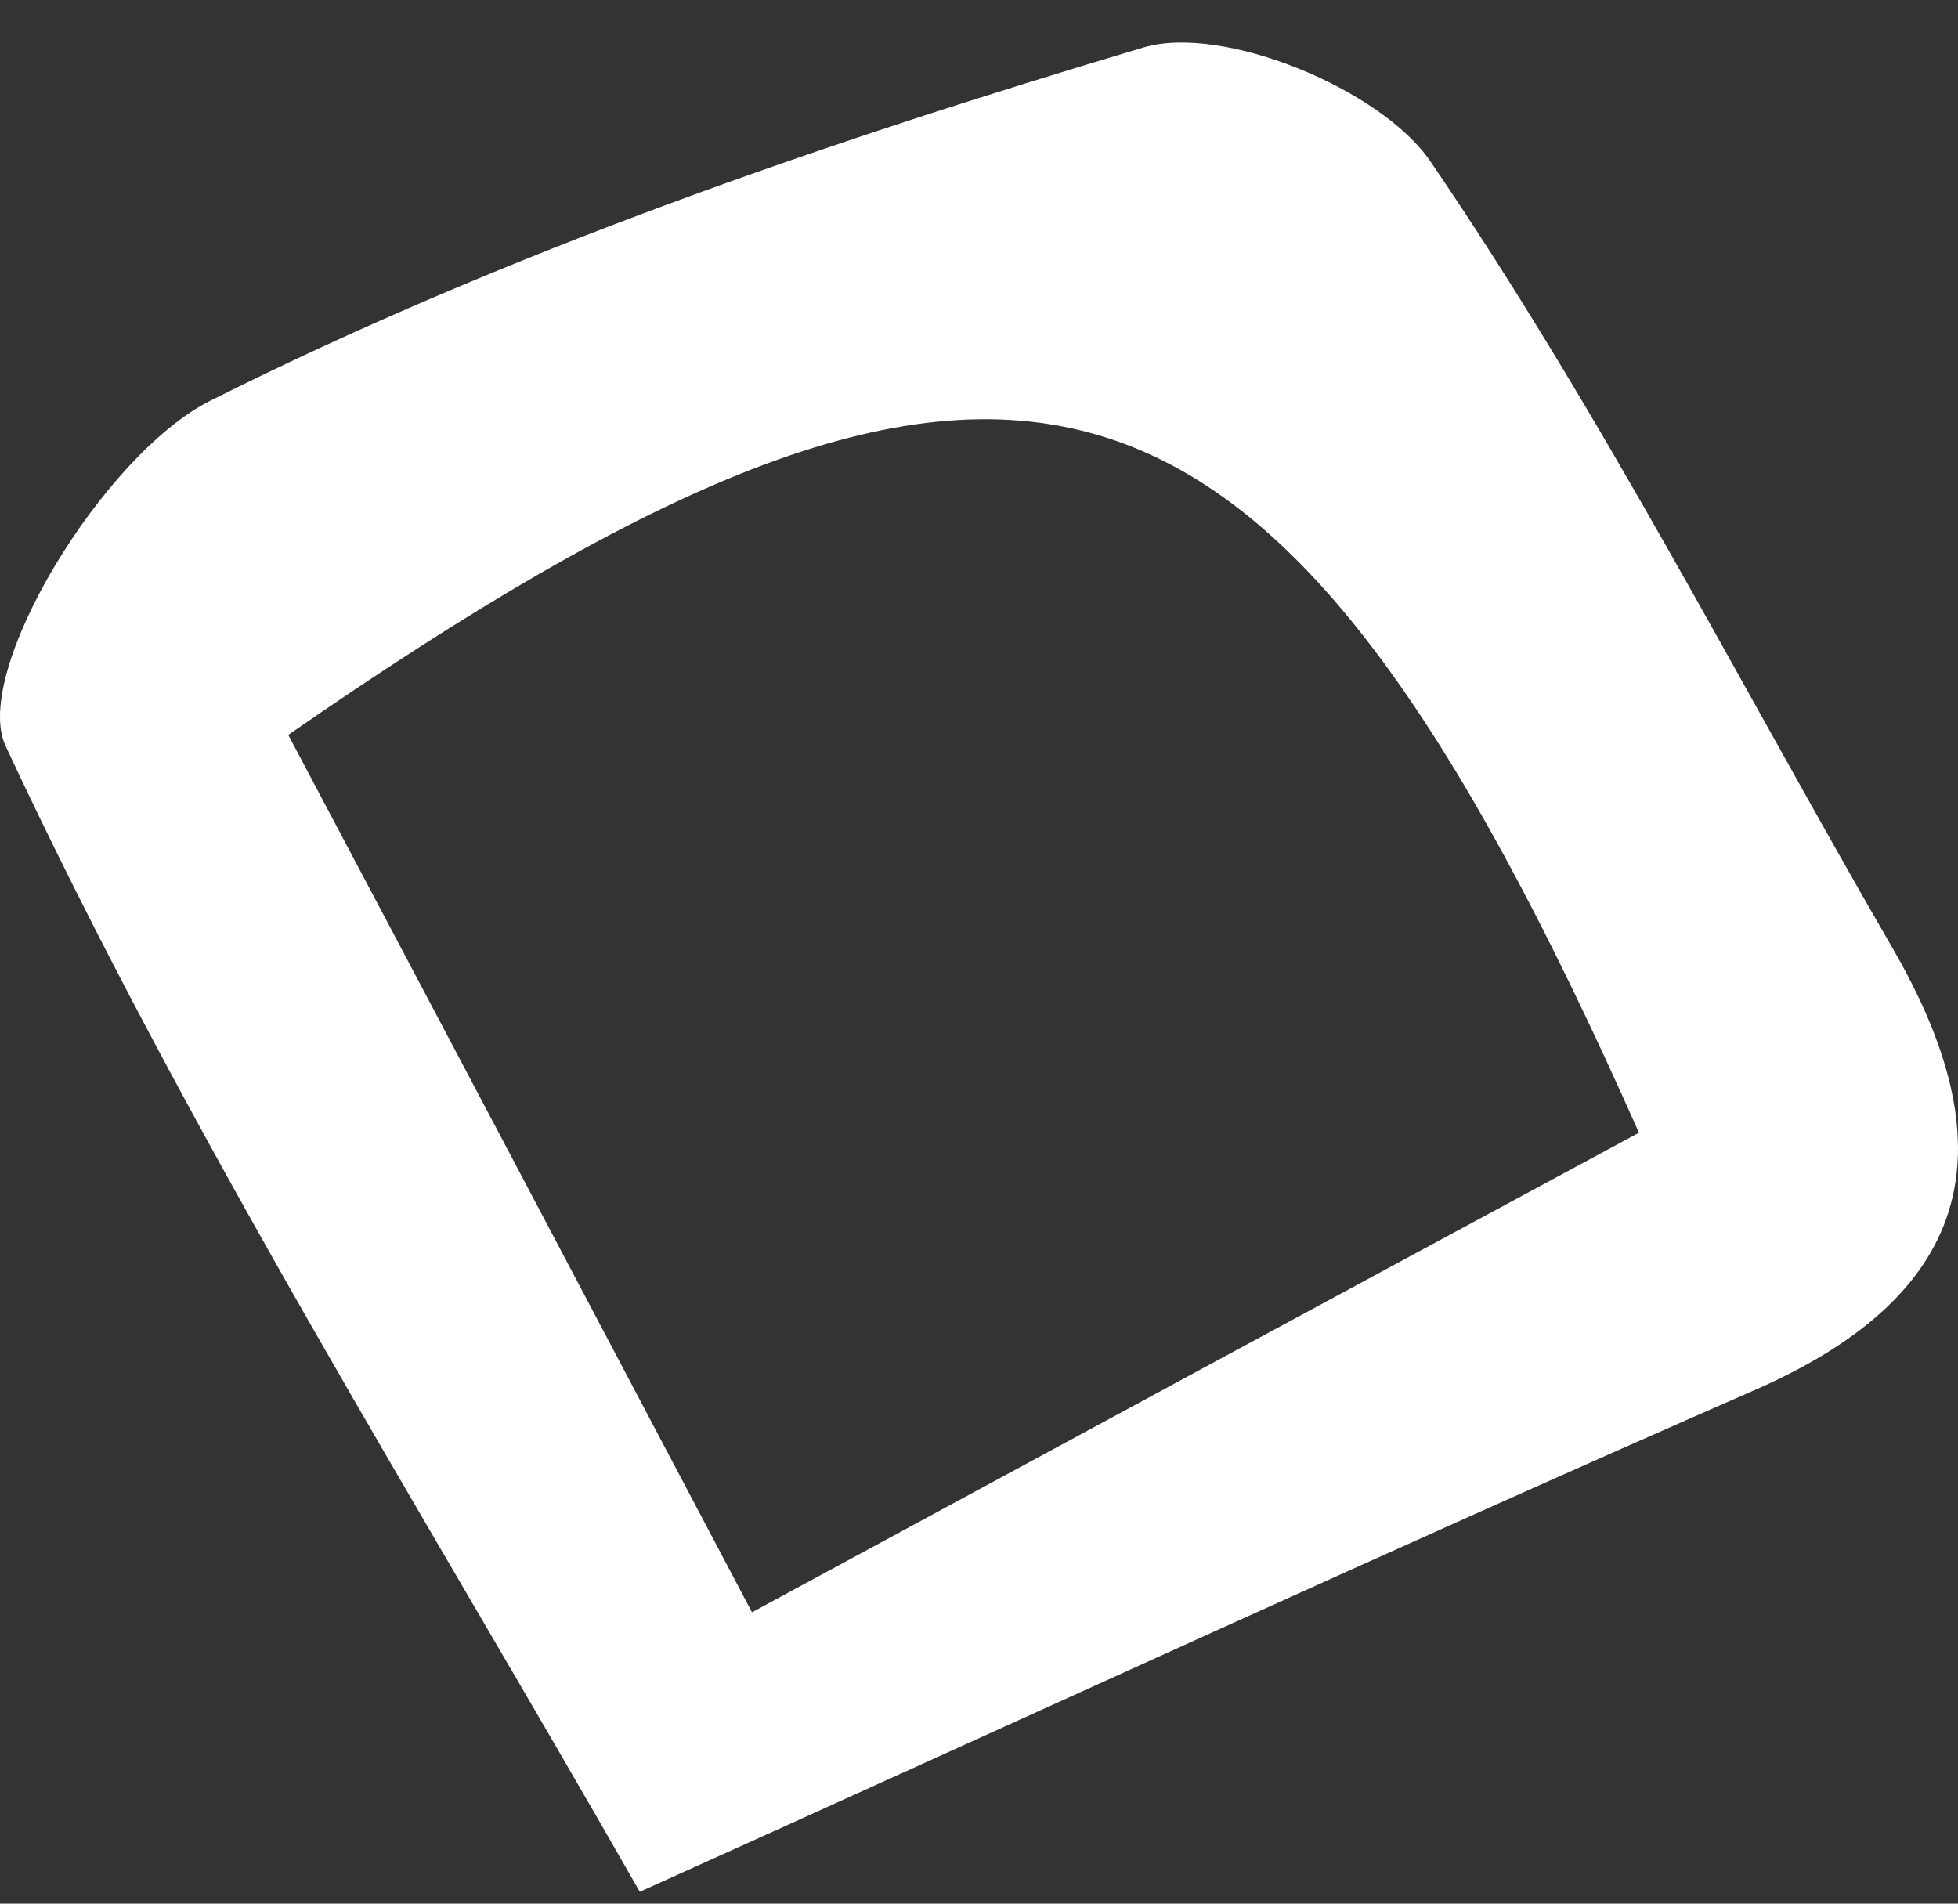
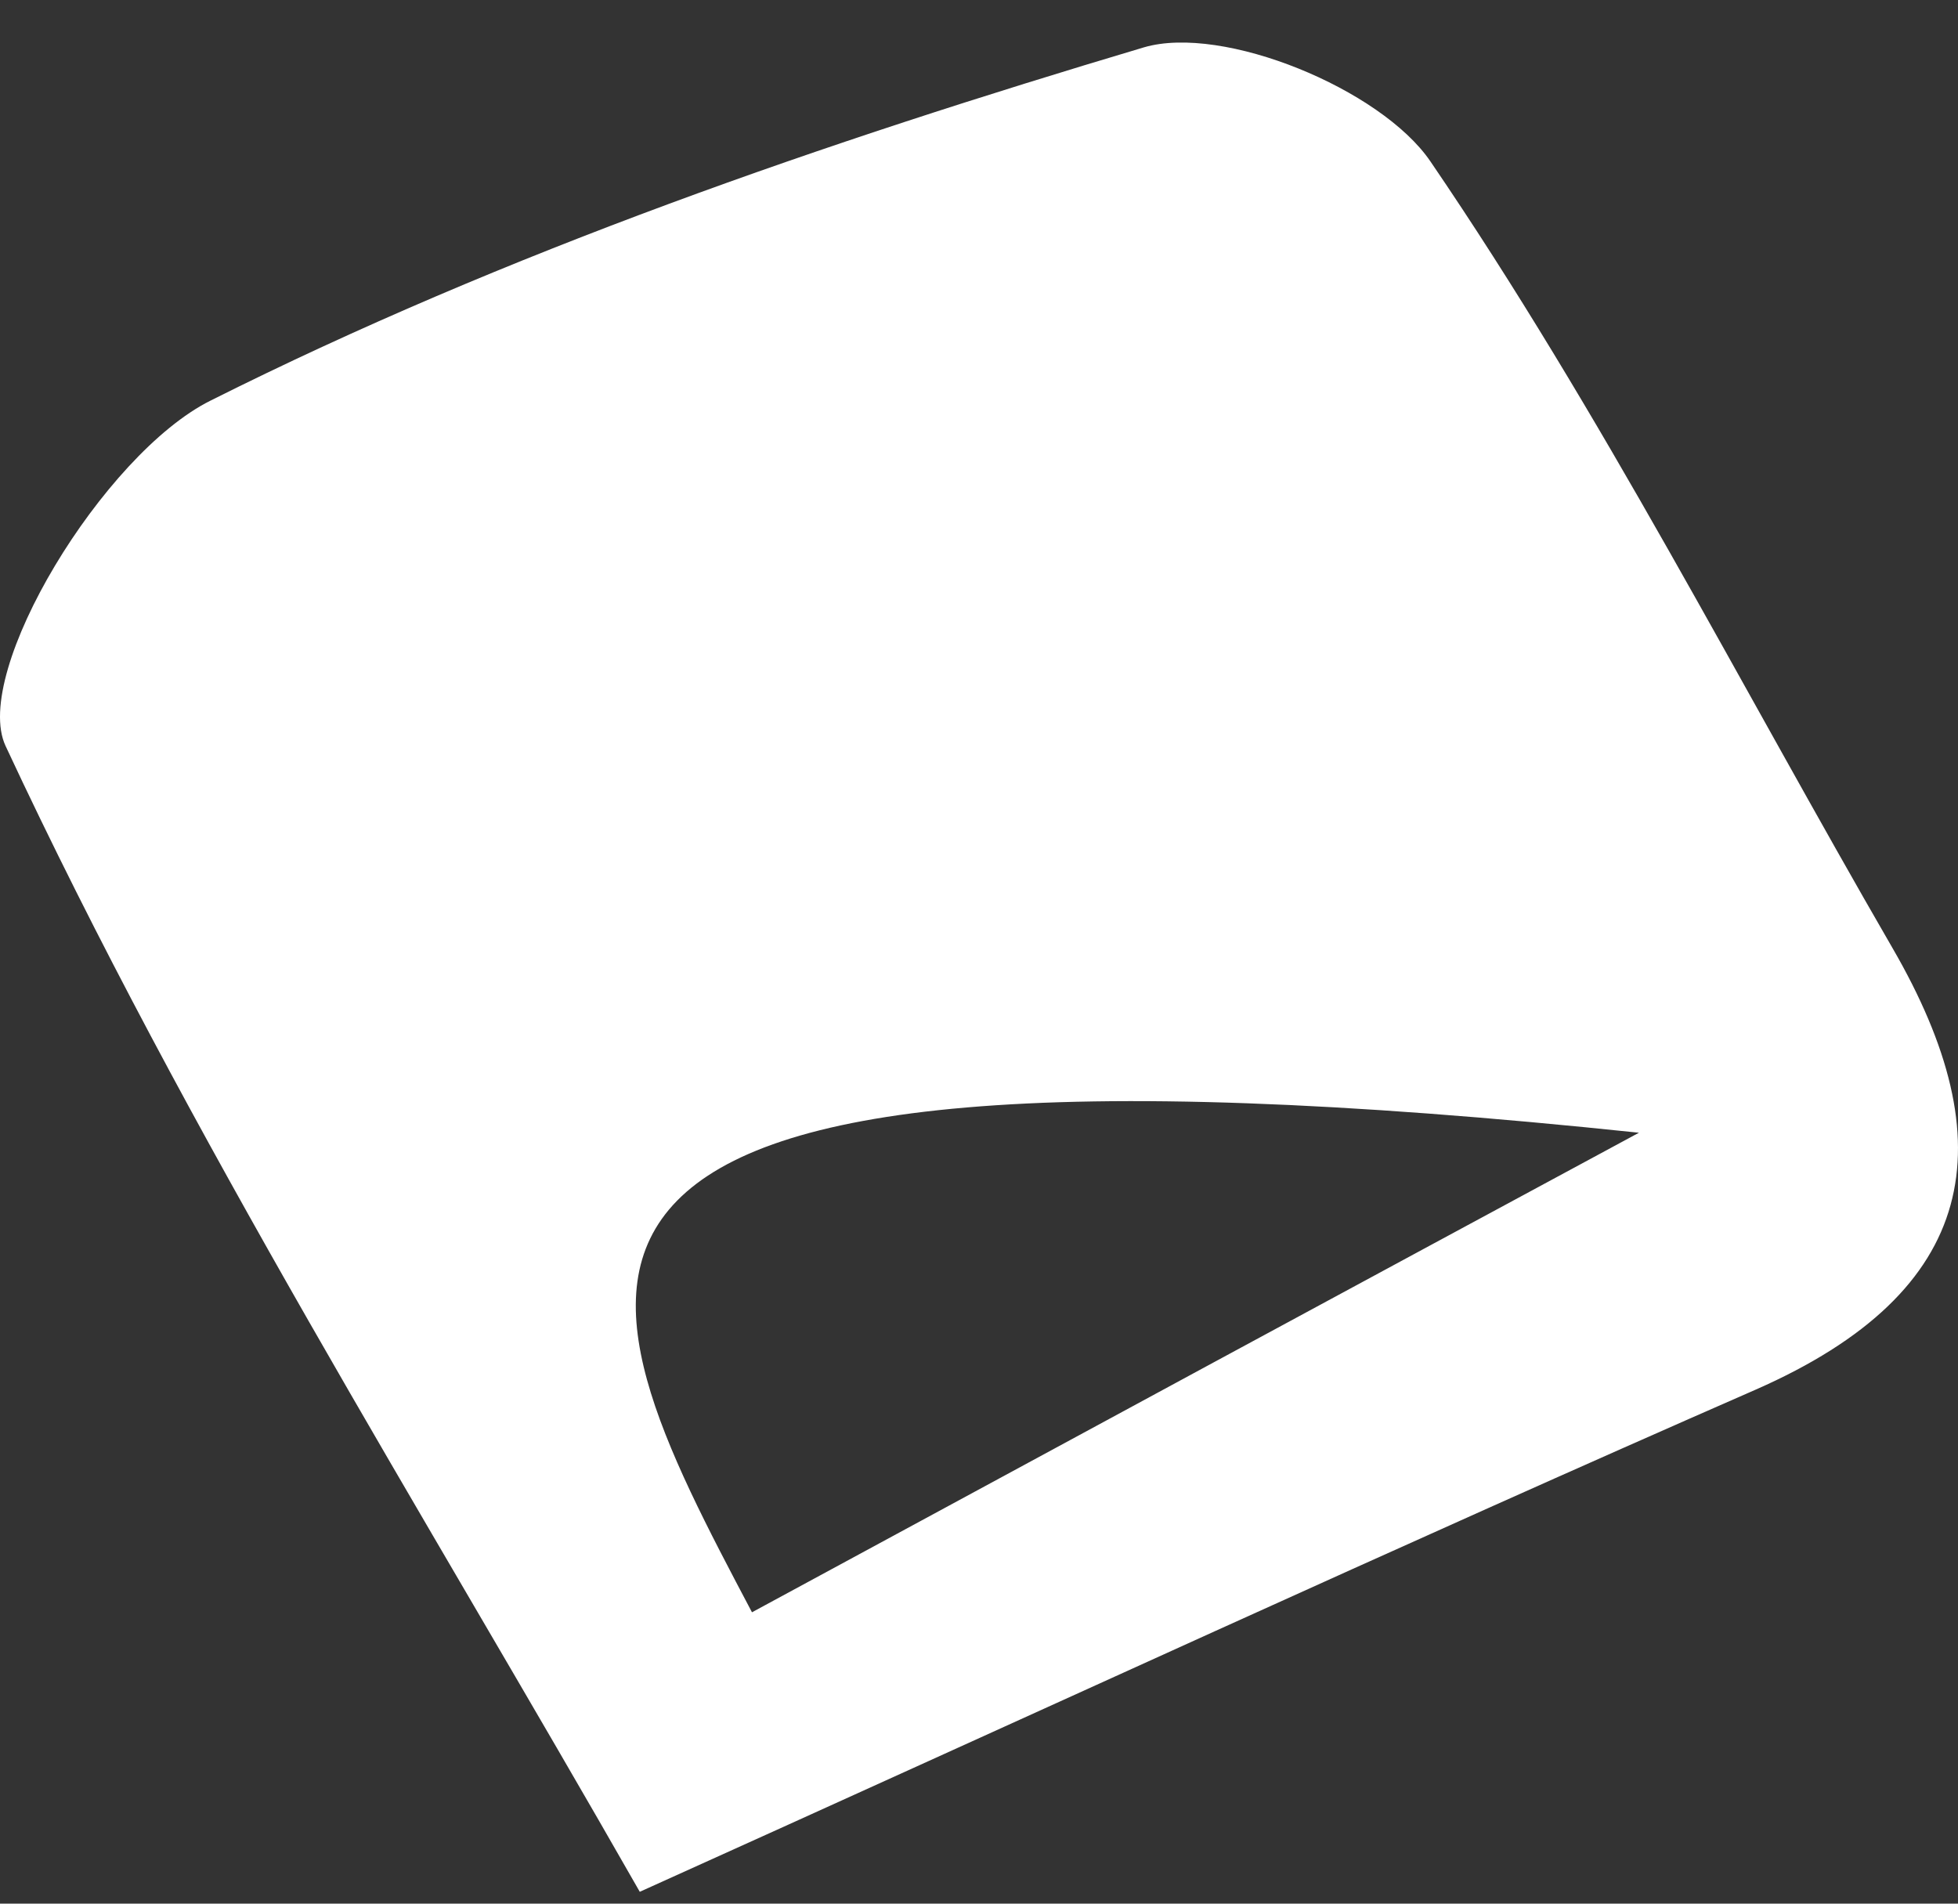
<svg xmlns="http://www.w3.org/2000/svg" width="36" height="35" viewBox="0 0 36 35" fill="none">
  <rect x="0" y="0" width="36" height="35" fill="#333333" stroke="none" />
-   <path d="M11.763 34.782C7.72 27.697 3.457 20.907 0.102 13.714C-0.53 12.358 1.904 8.346 3.87 7.366C9.302 4.642 15.173 2.616 21.031 0.871C22.489 0.442 25.39 1.636 26.298 2.965C29.447 7.581 31.991 12.586 34.796 17.431C36.872 21.014 36.405 23.738 32.279 25.55C25.72 28.421 19.202 31.427 11.763 34.782ZM13.826 29.643C19.821 26.395 25.033 23.577 30.134 20.826C23.369 5.595 18.625 4.28 5.3 13.512C7.94 18.491 10.608 23.55 13.826 29.643Z" fill="white" />
+   <path d="M11.763 34.782C7.72 27.697 3.457 20.907 0.102 13.714C-0.53 12.358 1.904 8.346 3.87 7.366C9.302 4.642 15.173 2.616 21.031 0.871C22.489 0.442 25.39 1.636 26.298 2.965C29.447 7.581 31.991 12.586 34.796 17.431C36.872 21.014 36.405 23.738 32.279 25.55C25.72 28.421 19.202 31.427 11.763 34.782ZM13.826 29.643C19.821 26.395 25.033 23.577 30.134 20.826C7.94 18.491 10.608 23.55 13.826 29.643Z" fill="white" />
</svg>